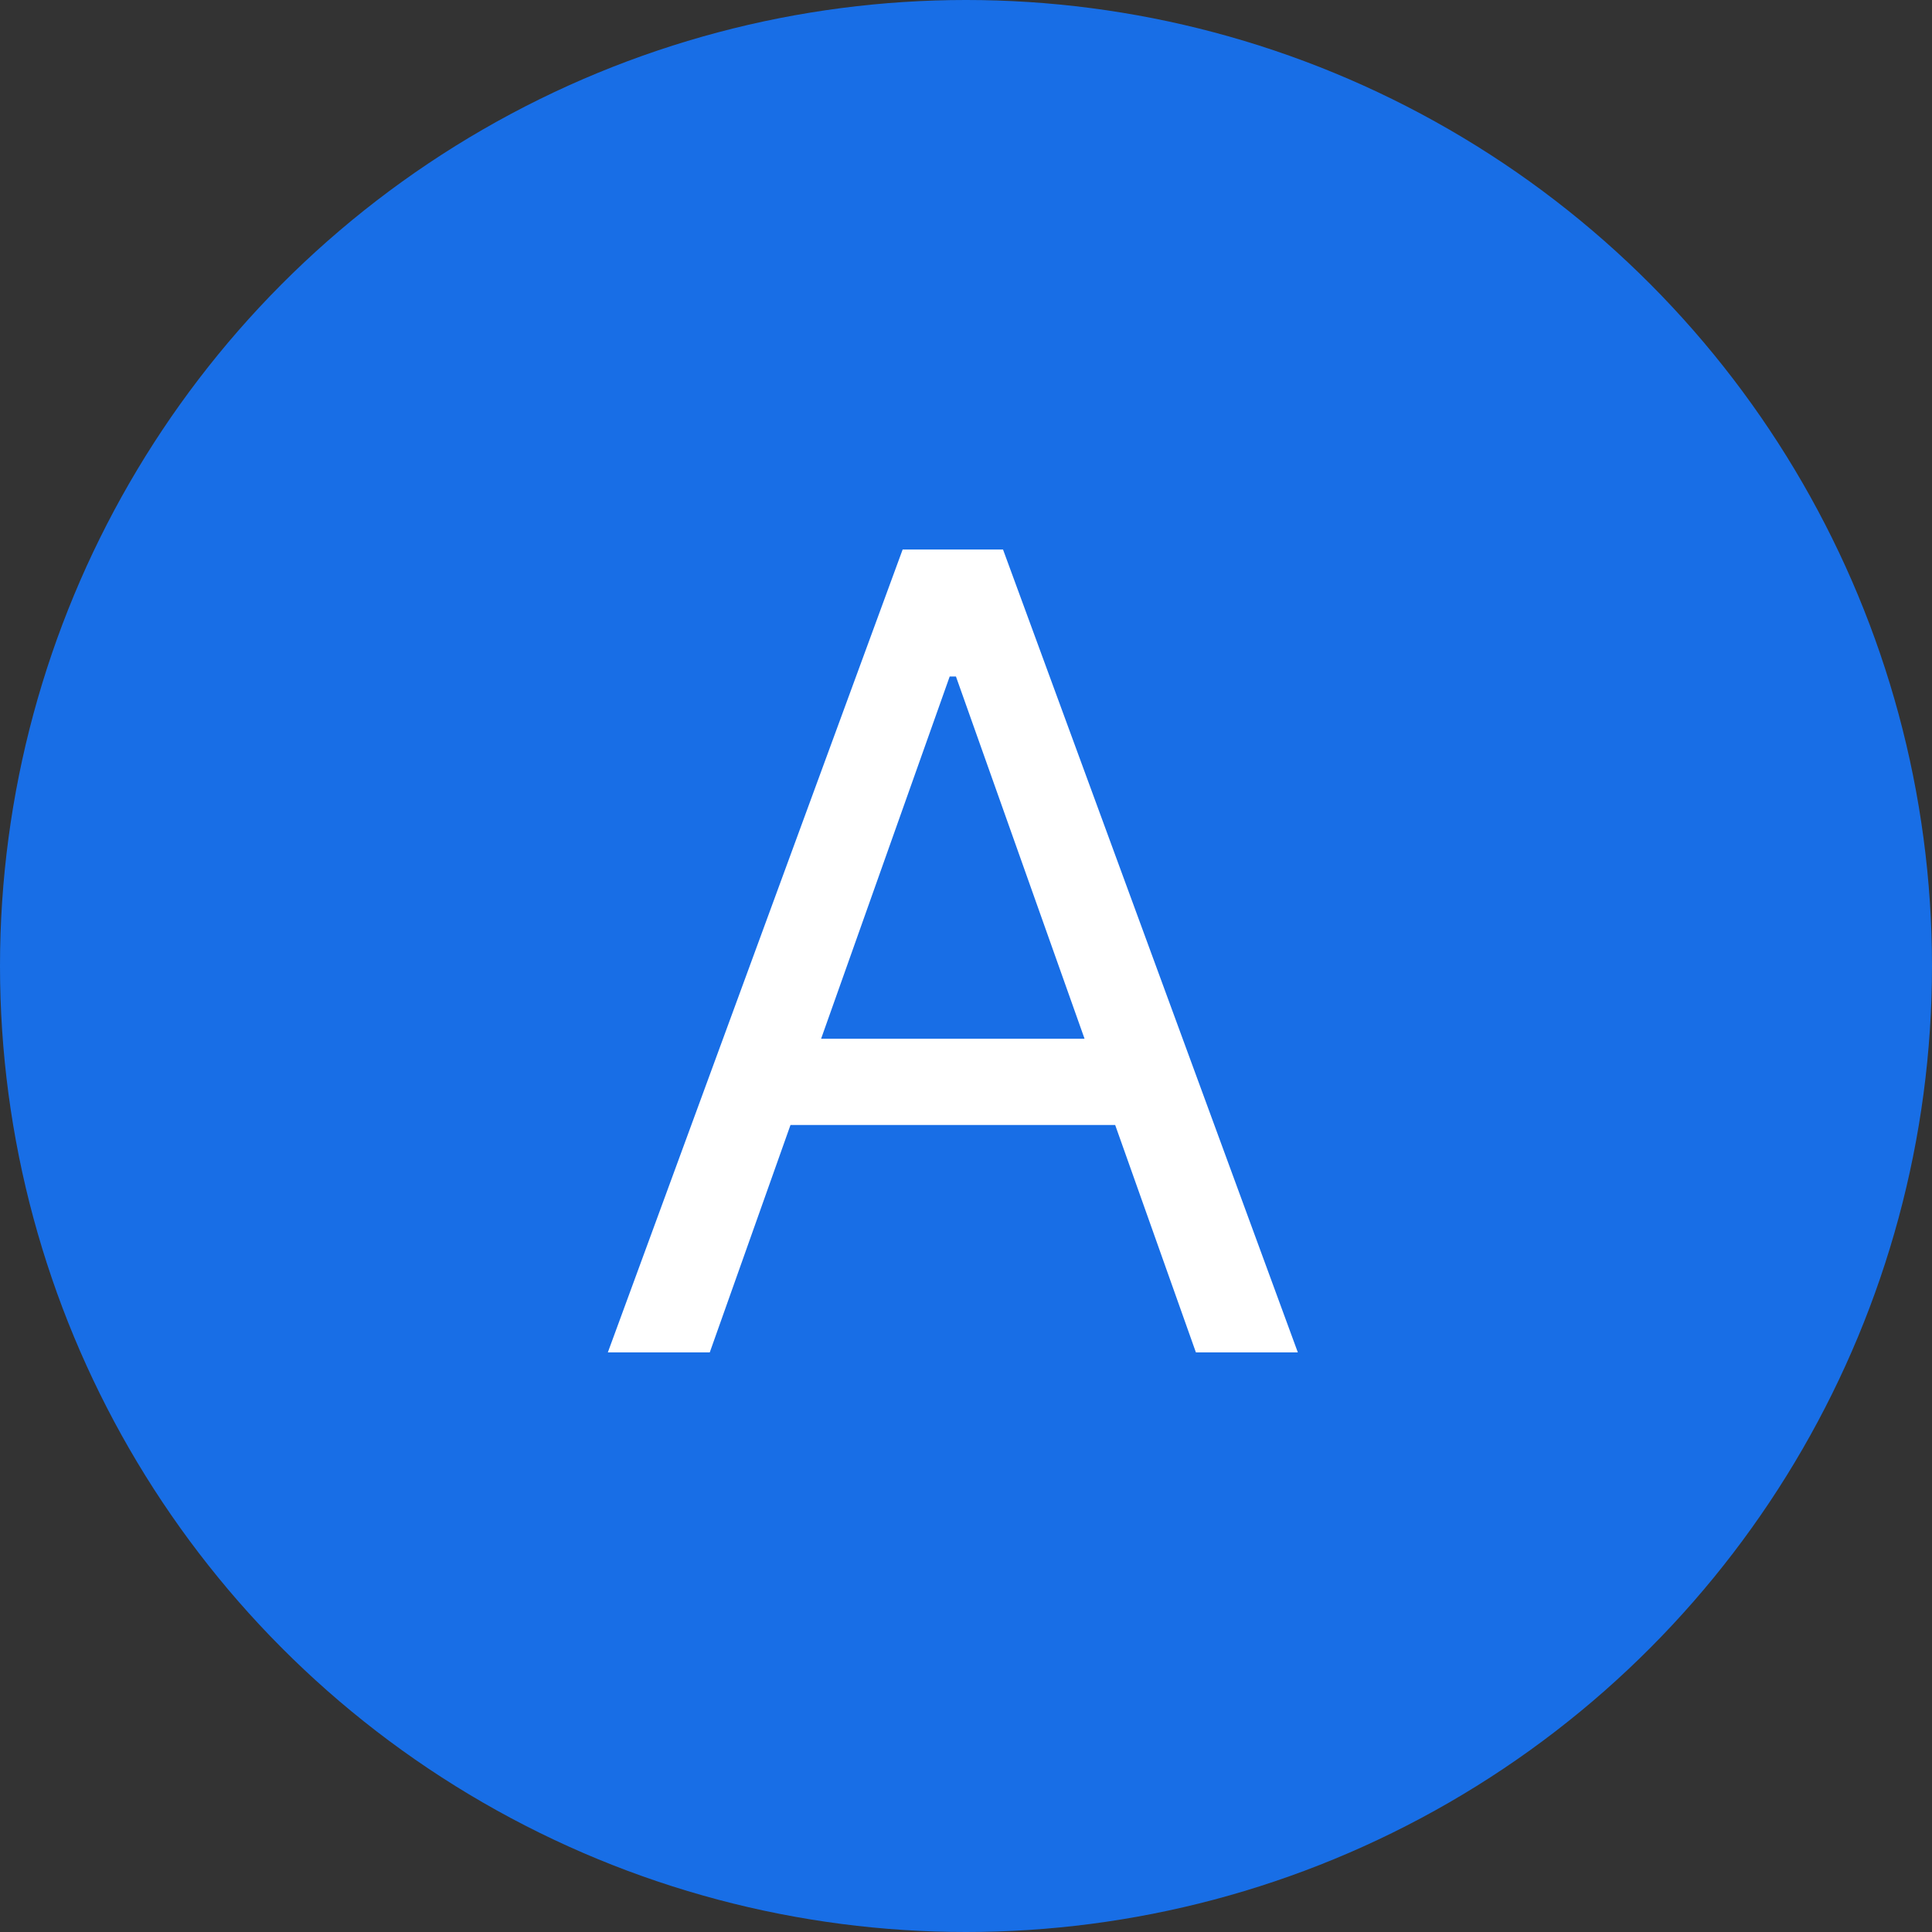
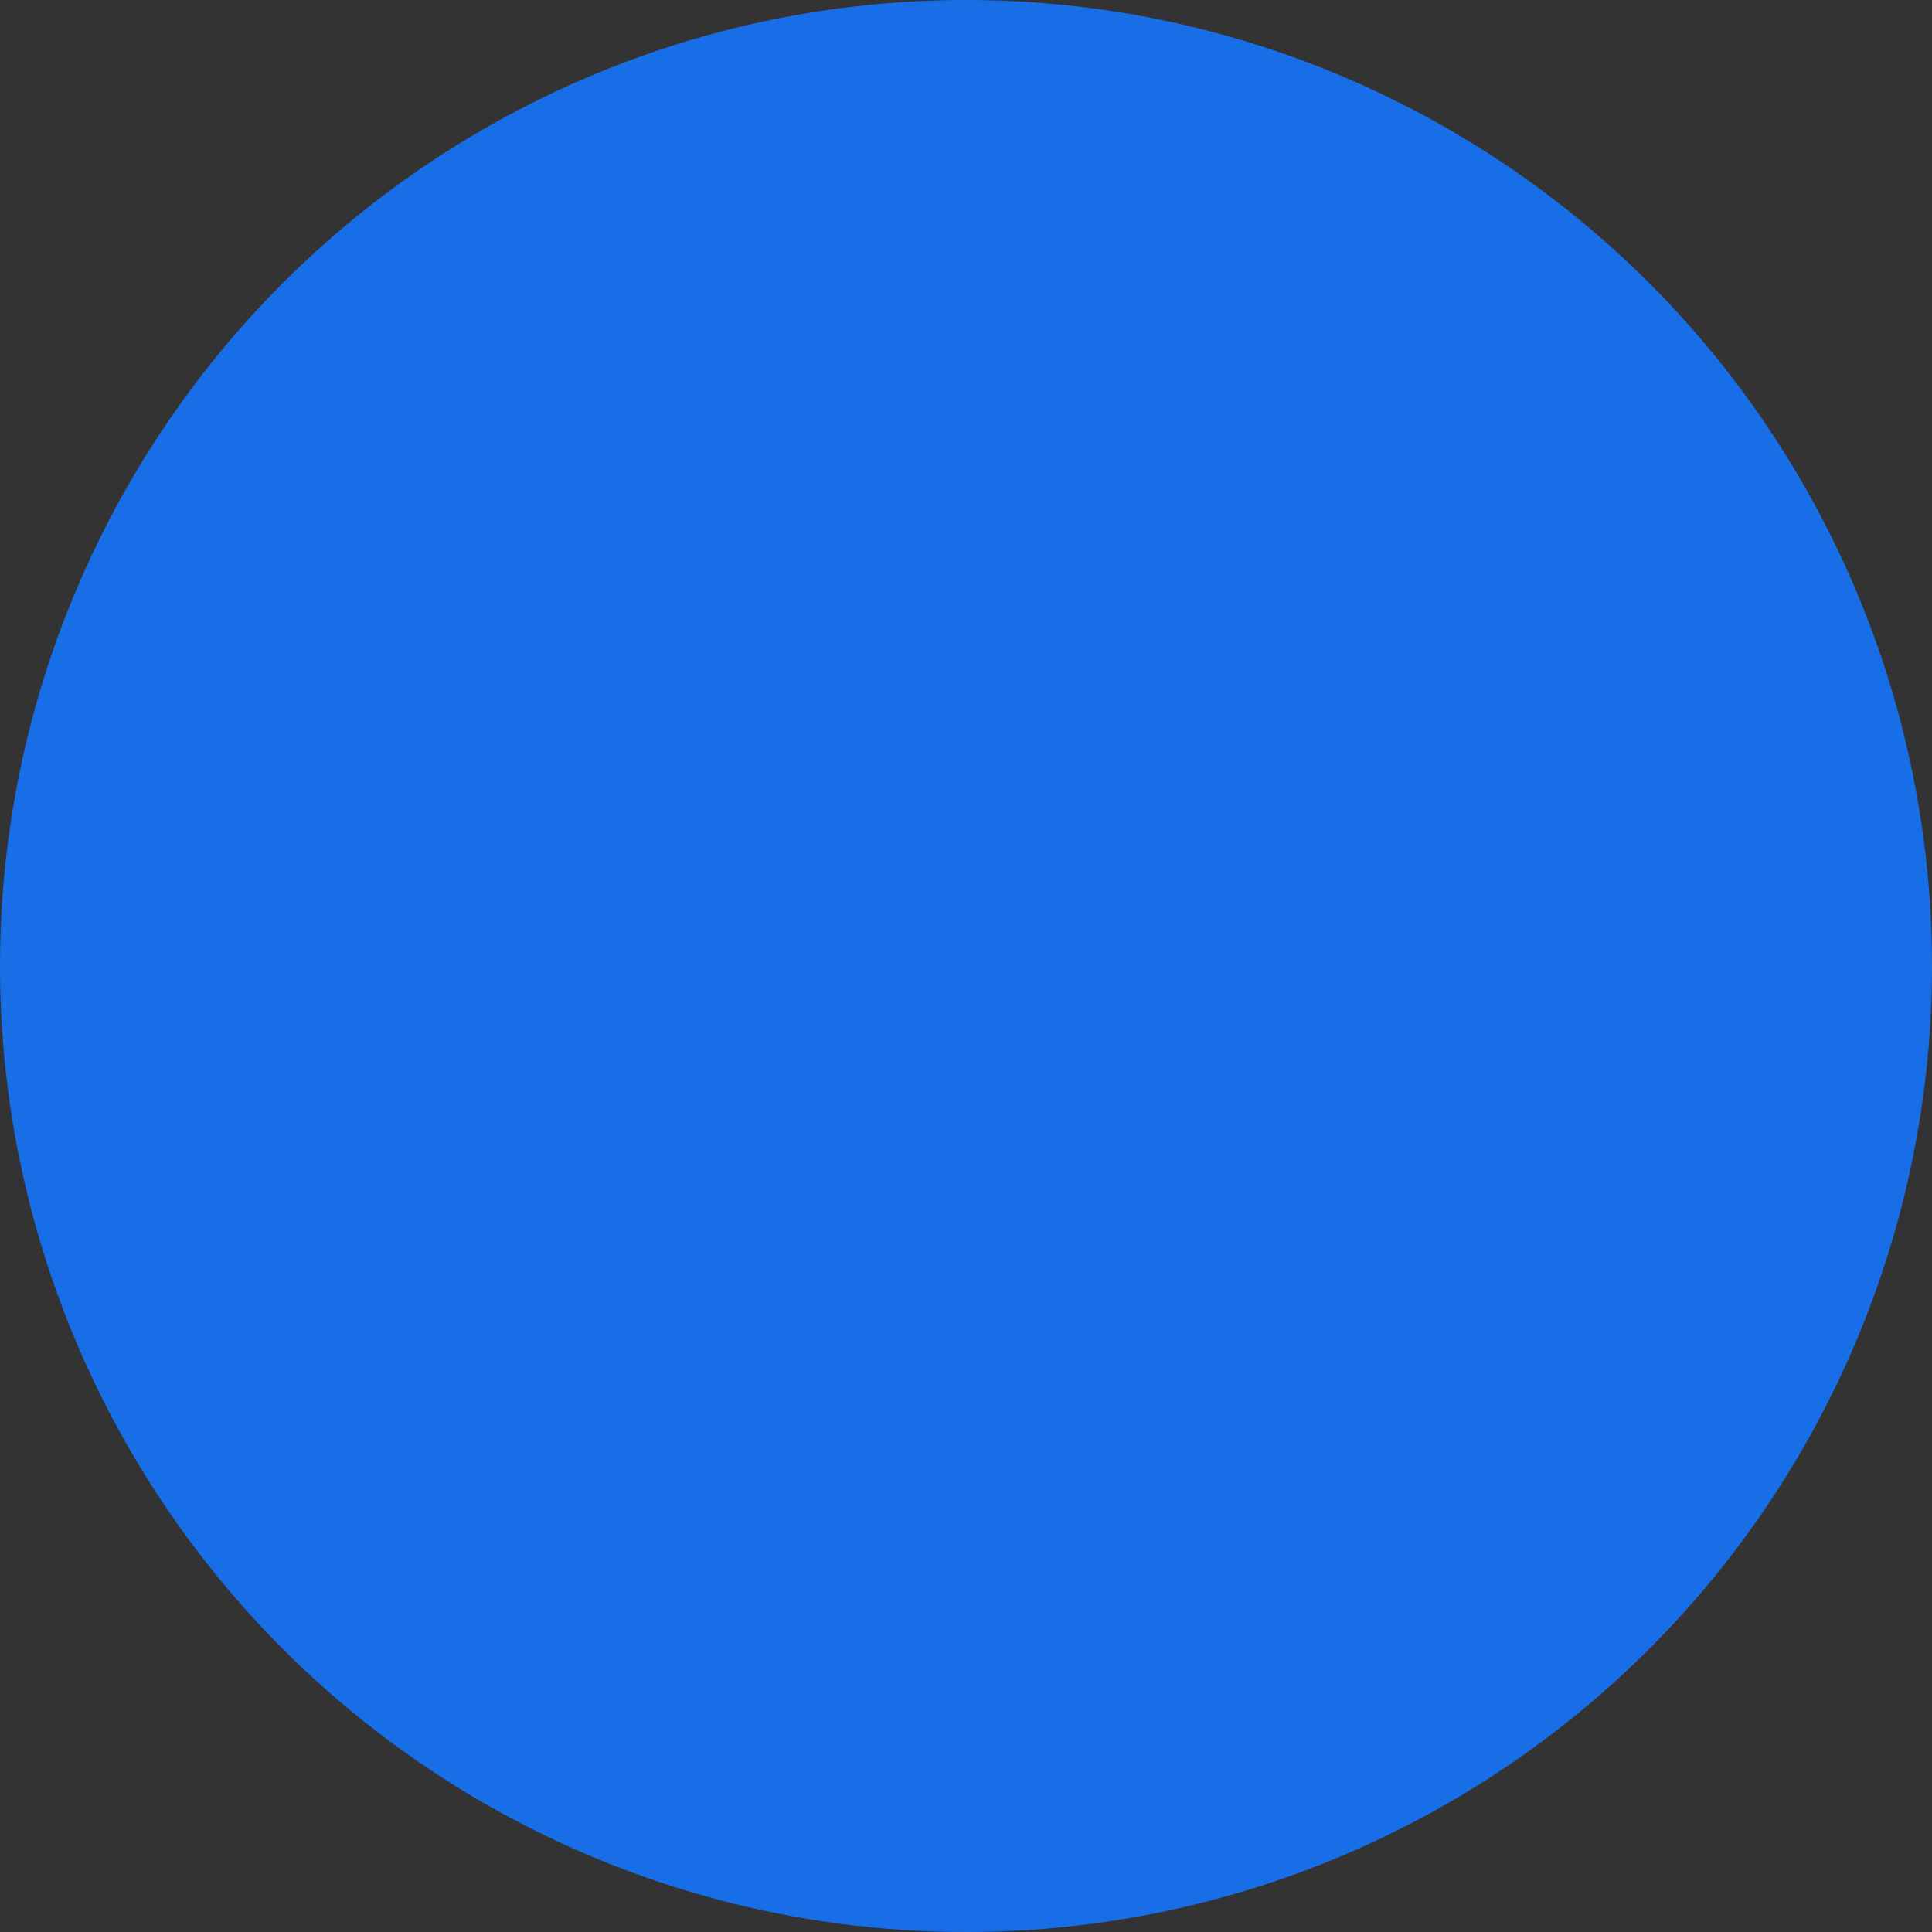
<svg xmlns="http://www.w3.org/2000/svg" width="70" height="70" viewBox="0 0 70 70" fill="none">
  <rect x="0" y="0" width="70" height="70" fill="#333333" stroke="none" />
  <circle cx="35" cy="35" r="35" fill="#186EE6" />
-   <path d="M25.716 49H22.023L32.705 19.909H36.341L47.023 49H43.33L34.636 24.511H34.409L25.716 49ZM27.079 37.636H41.966V40.761H27.079V37.636Z" fill="white" />
</svg>